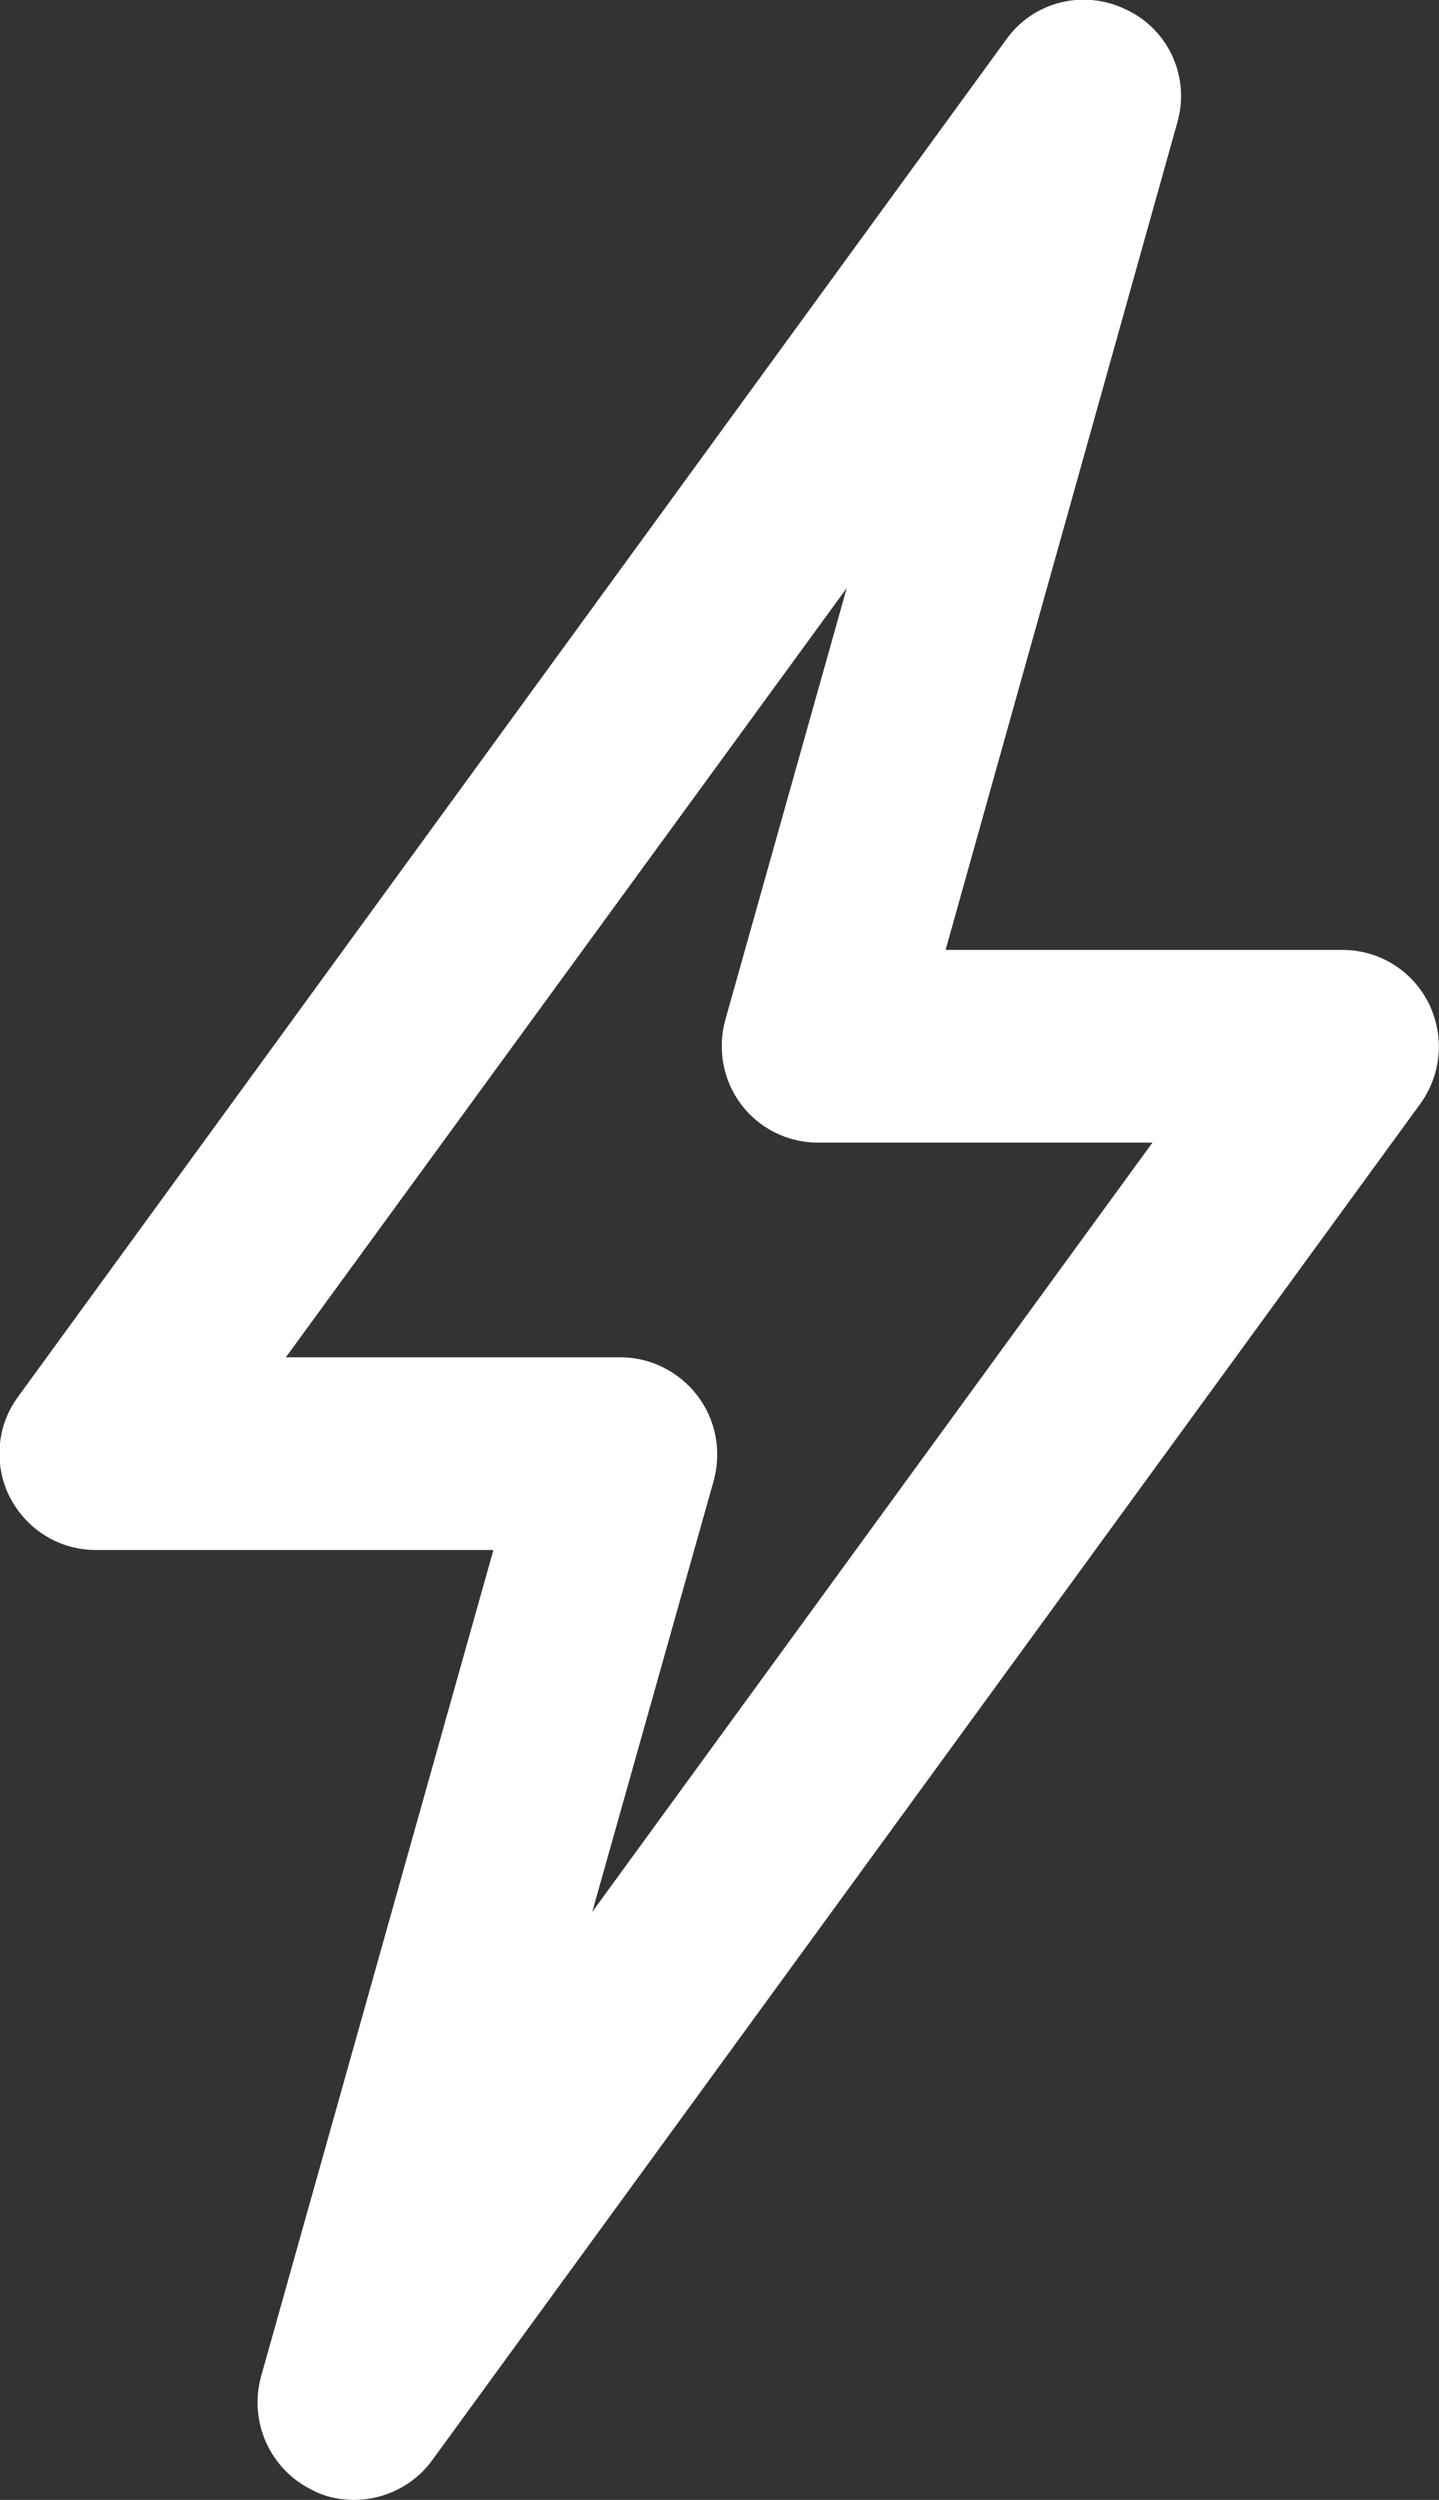
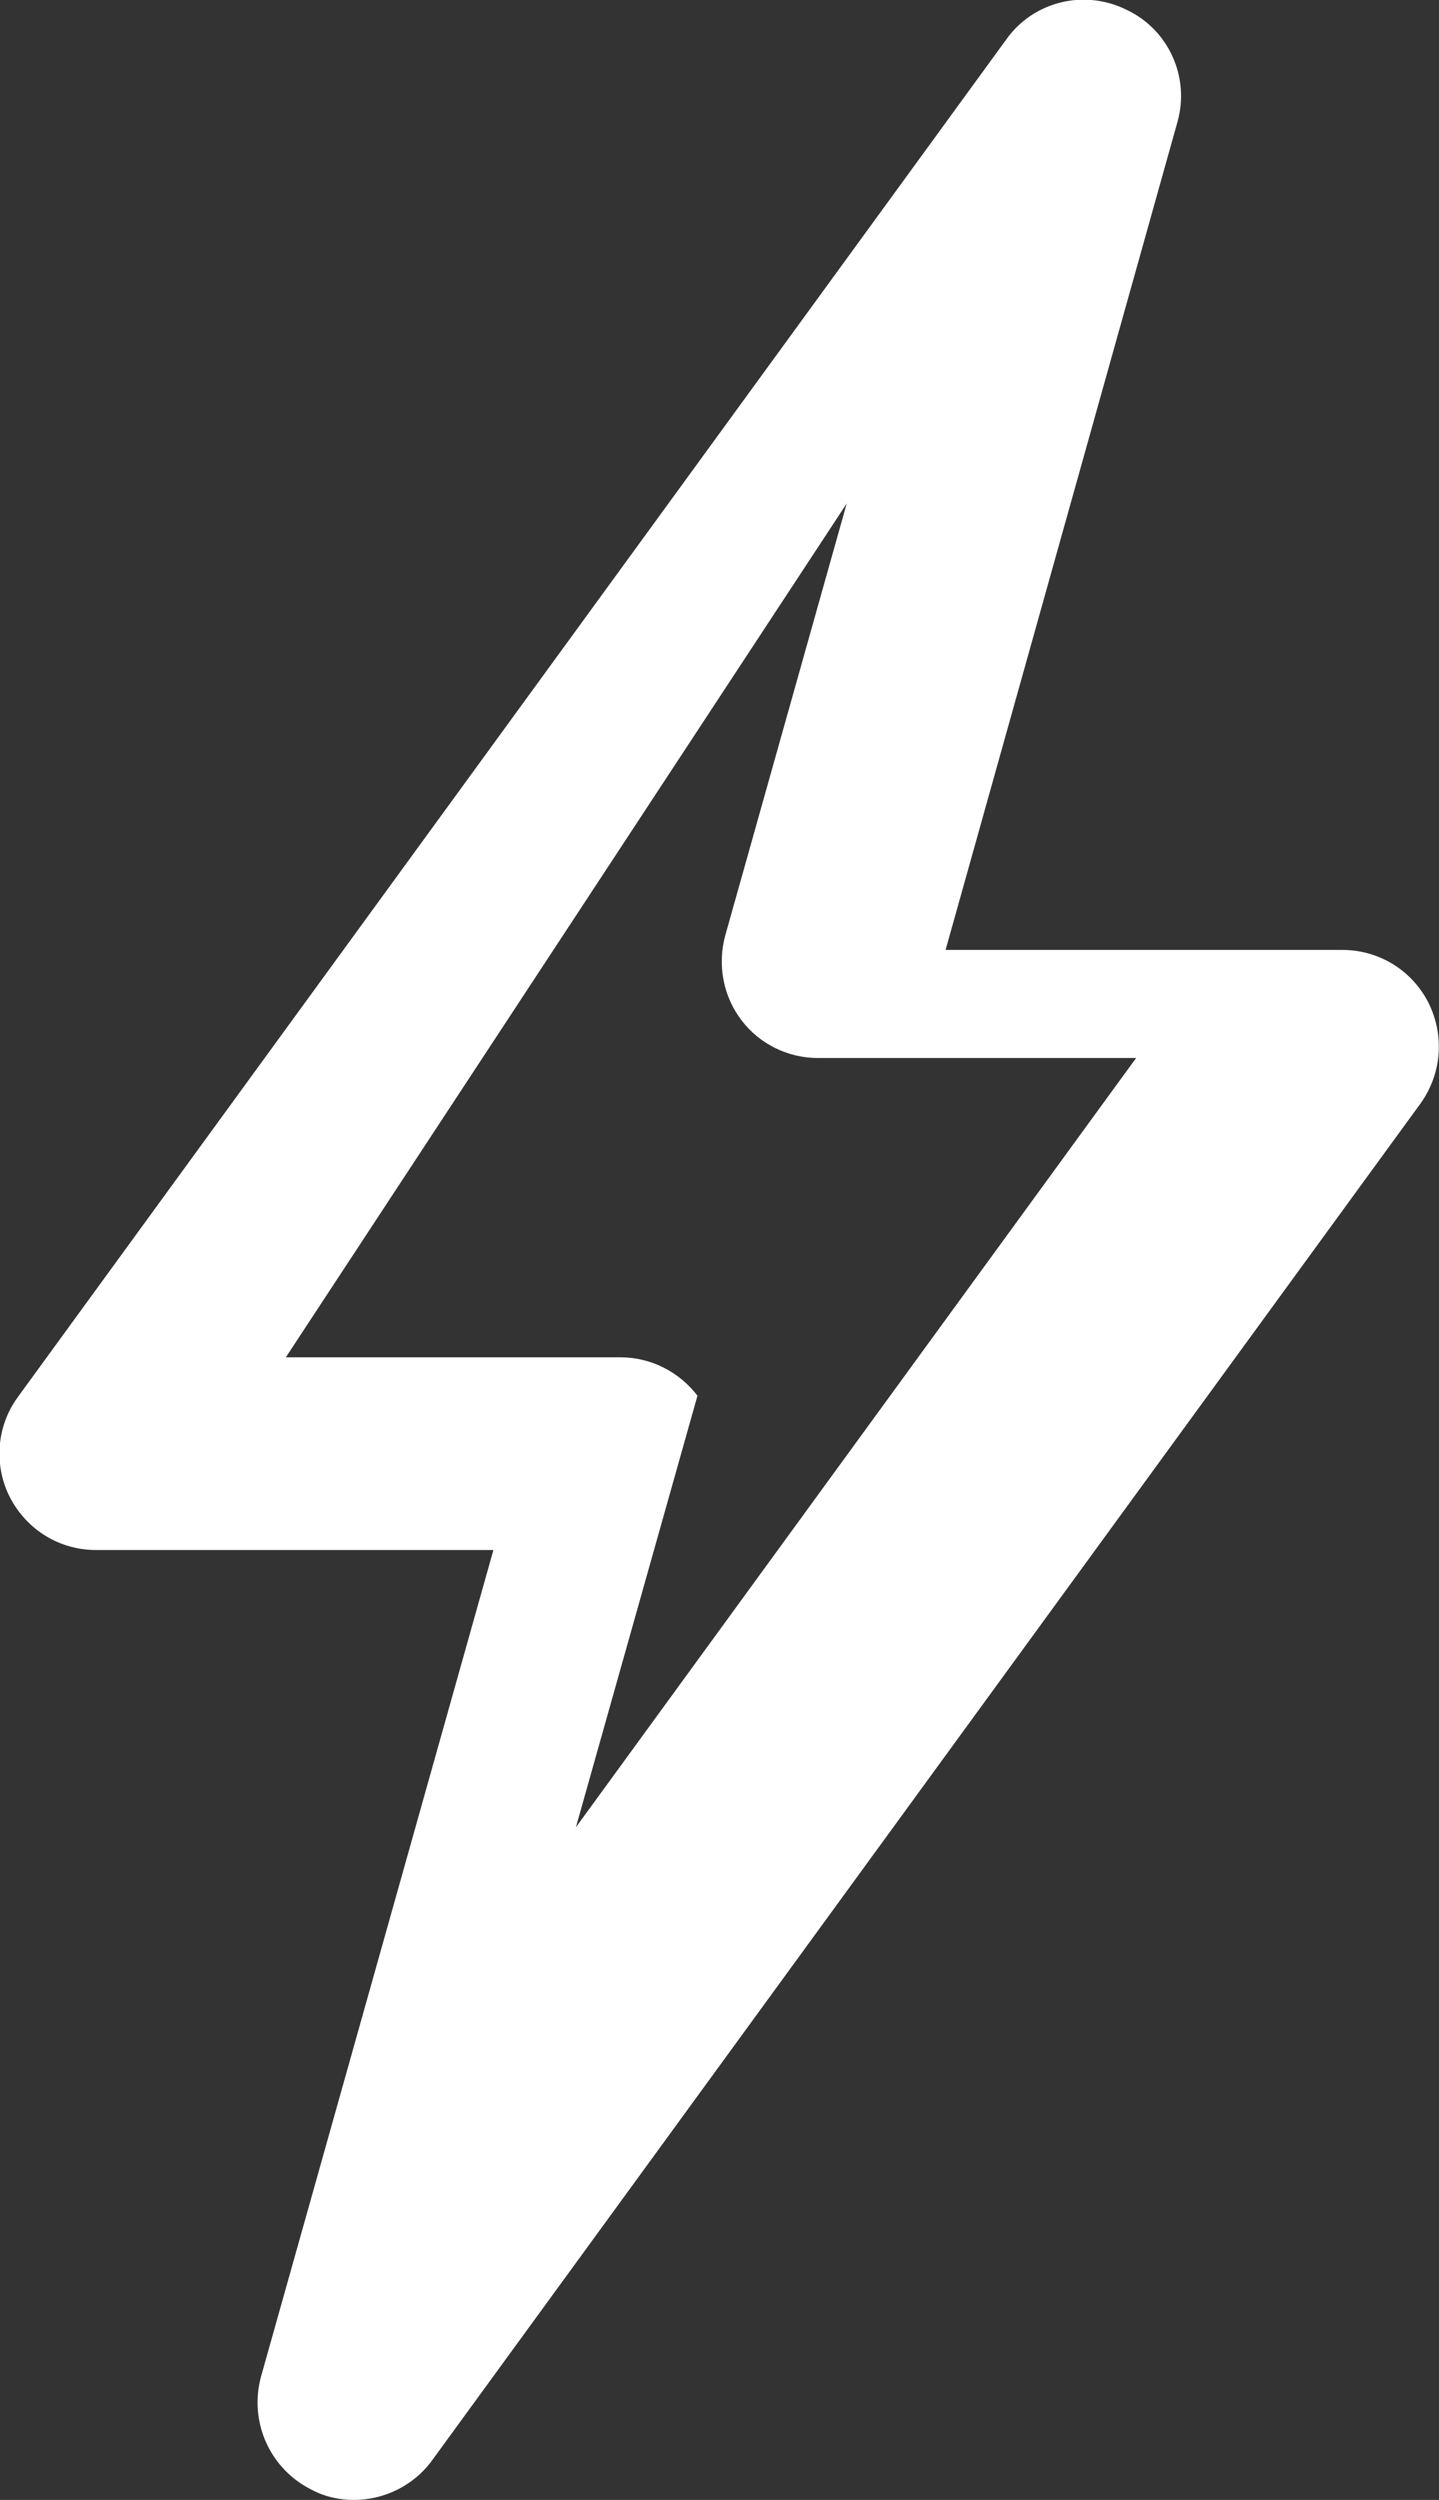
<svg xmlns="http://www.w3.org/2000/svg" version="1.1" x="0px" y="0px" width="20.24px" height="35.16px" viewBox="0 0 20.24 35.16" style="enable-background:new 0 0 20.24 35.16;" xml:space="preserve">
  <rect x="0" y="0" width="20.24" height="35.16" fill="#333333" stroke="none" />
  <defs>
</defs>
  <g id="XMLID_1_">
-     <path id="XMLID_2_" fill="#ffffff" d="M4.98,35.16c-0.2,0-0.4-0.04-0.59-0.14c-0.59-0.29-0.89-0.95-0.72-1.59L6.94,21.8H1.35   c-0.51,0-0.97-0.28-1.21-0.74c-0.23-0.45-0.19-1,0.11-1.41L14.15,0.56c0.38-0.54,1.1-0.72,1.7-0.42c0.59,0.28,0.89,0.95,0.71,1.58   L13.3,13.36h5.58c0.52,0,0.98,0.29,1.21,0.74c0.23,0.46,0.19,1-0.11,1.42L6.08,34.6C5.82,34.96,5.4,35.16,4.98,35.16L4.98,35.16z    M4.02,19.09h4.71c0.42,0,0.82,0.2,1.08,0.54c0.26,0.34,0.34,0.78,0.23,1.19l-1.71,6.07l7.88-10.82H11.5   c-0.42,0-0.82-0.2-1.07-0.53c-0.26-0.34-0.34-0.78-0.23-1.19l1.71-6.08L4.02,19.09L4.02,19.09z" />
+     <path id="XMLID_2_" fill="#ffffff" d="M4.98,35.16c-0.2,0-0.4-0.04-0.59-0.14c-0.59-0.29-0.89-0.95-0.72-1.59L6.94,21.8H1.35   c-0.51,0-0.97-0.28-1.21-0.74c-0.23-0.45-0.19-1,0.11-1.41L14.15,0.56c0.38-0.54,1.1-0.72,1.7-0.42c0.59,0.28,0.89,0.95,0.71,1.58   L13.3,13.36h5.58c0.52,0,0.98,0.29,1.21,0.74c0.23,0.46,0.19,1-0.11,1.42L6.08,34.6C5.82,34.96,5.4,35.16,4.98,35.16L4.98,35.16z    M4.02,19.09h4.71c0.42,0,0.82,0.2,1.08,0.54l-1.71,6.07l7.88-10.82H11.5   c-0.42,0-0.82-0.2-1.07-0.53c-0.26-0.34-0.34-0.78-0.23-1.19l1.71-6.08L4.02,19.09L4.02,19.09z" />
  </g>
</svg>